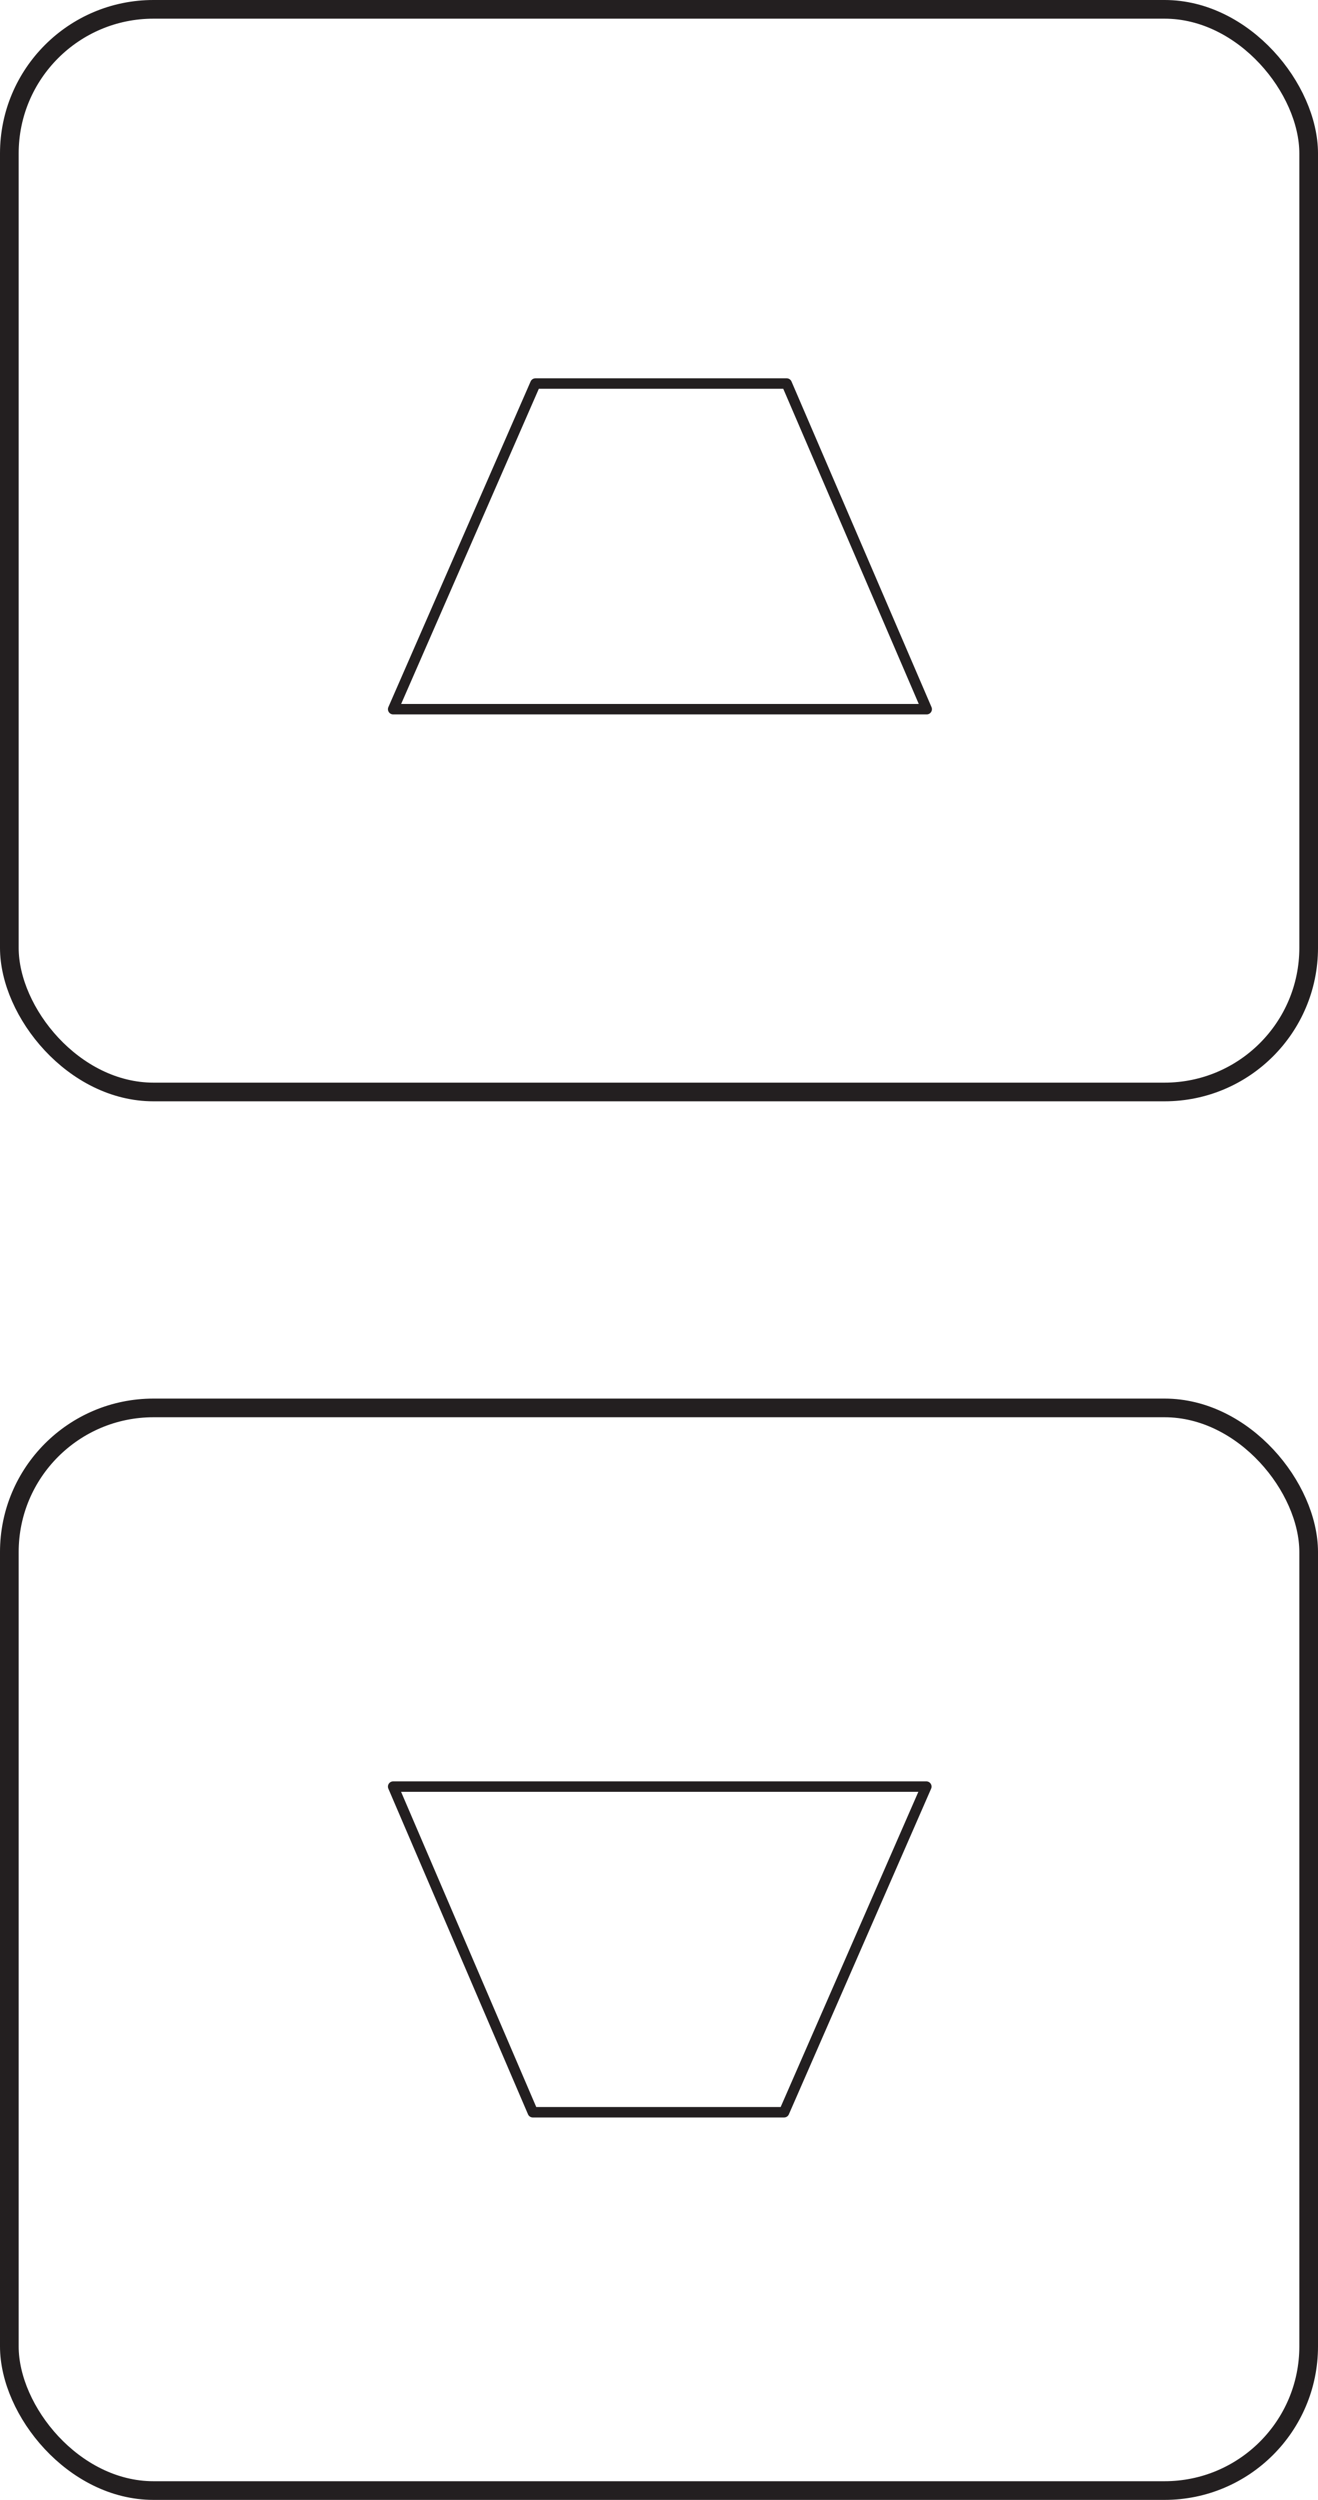
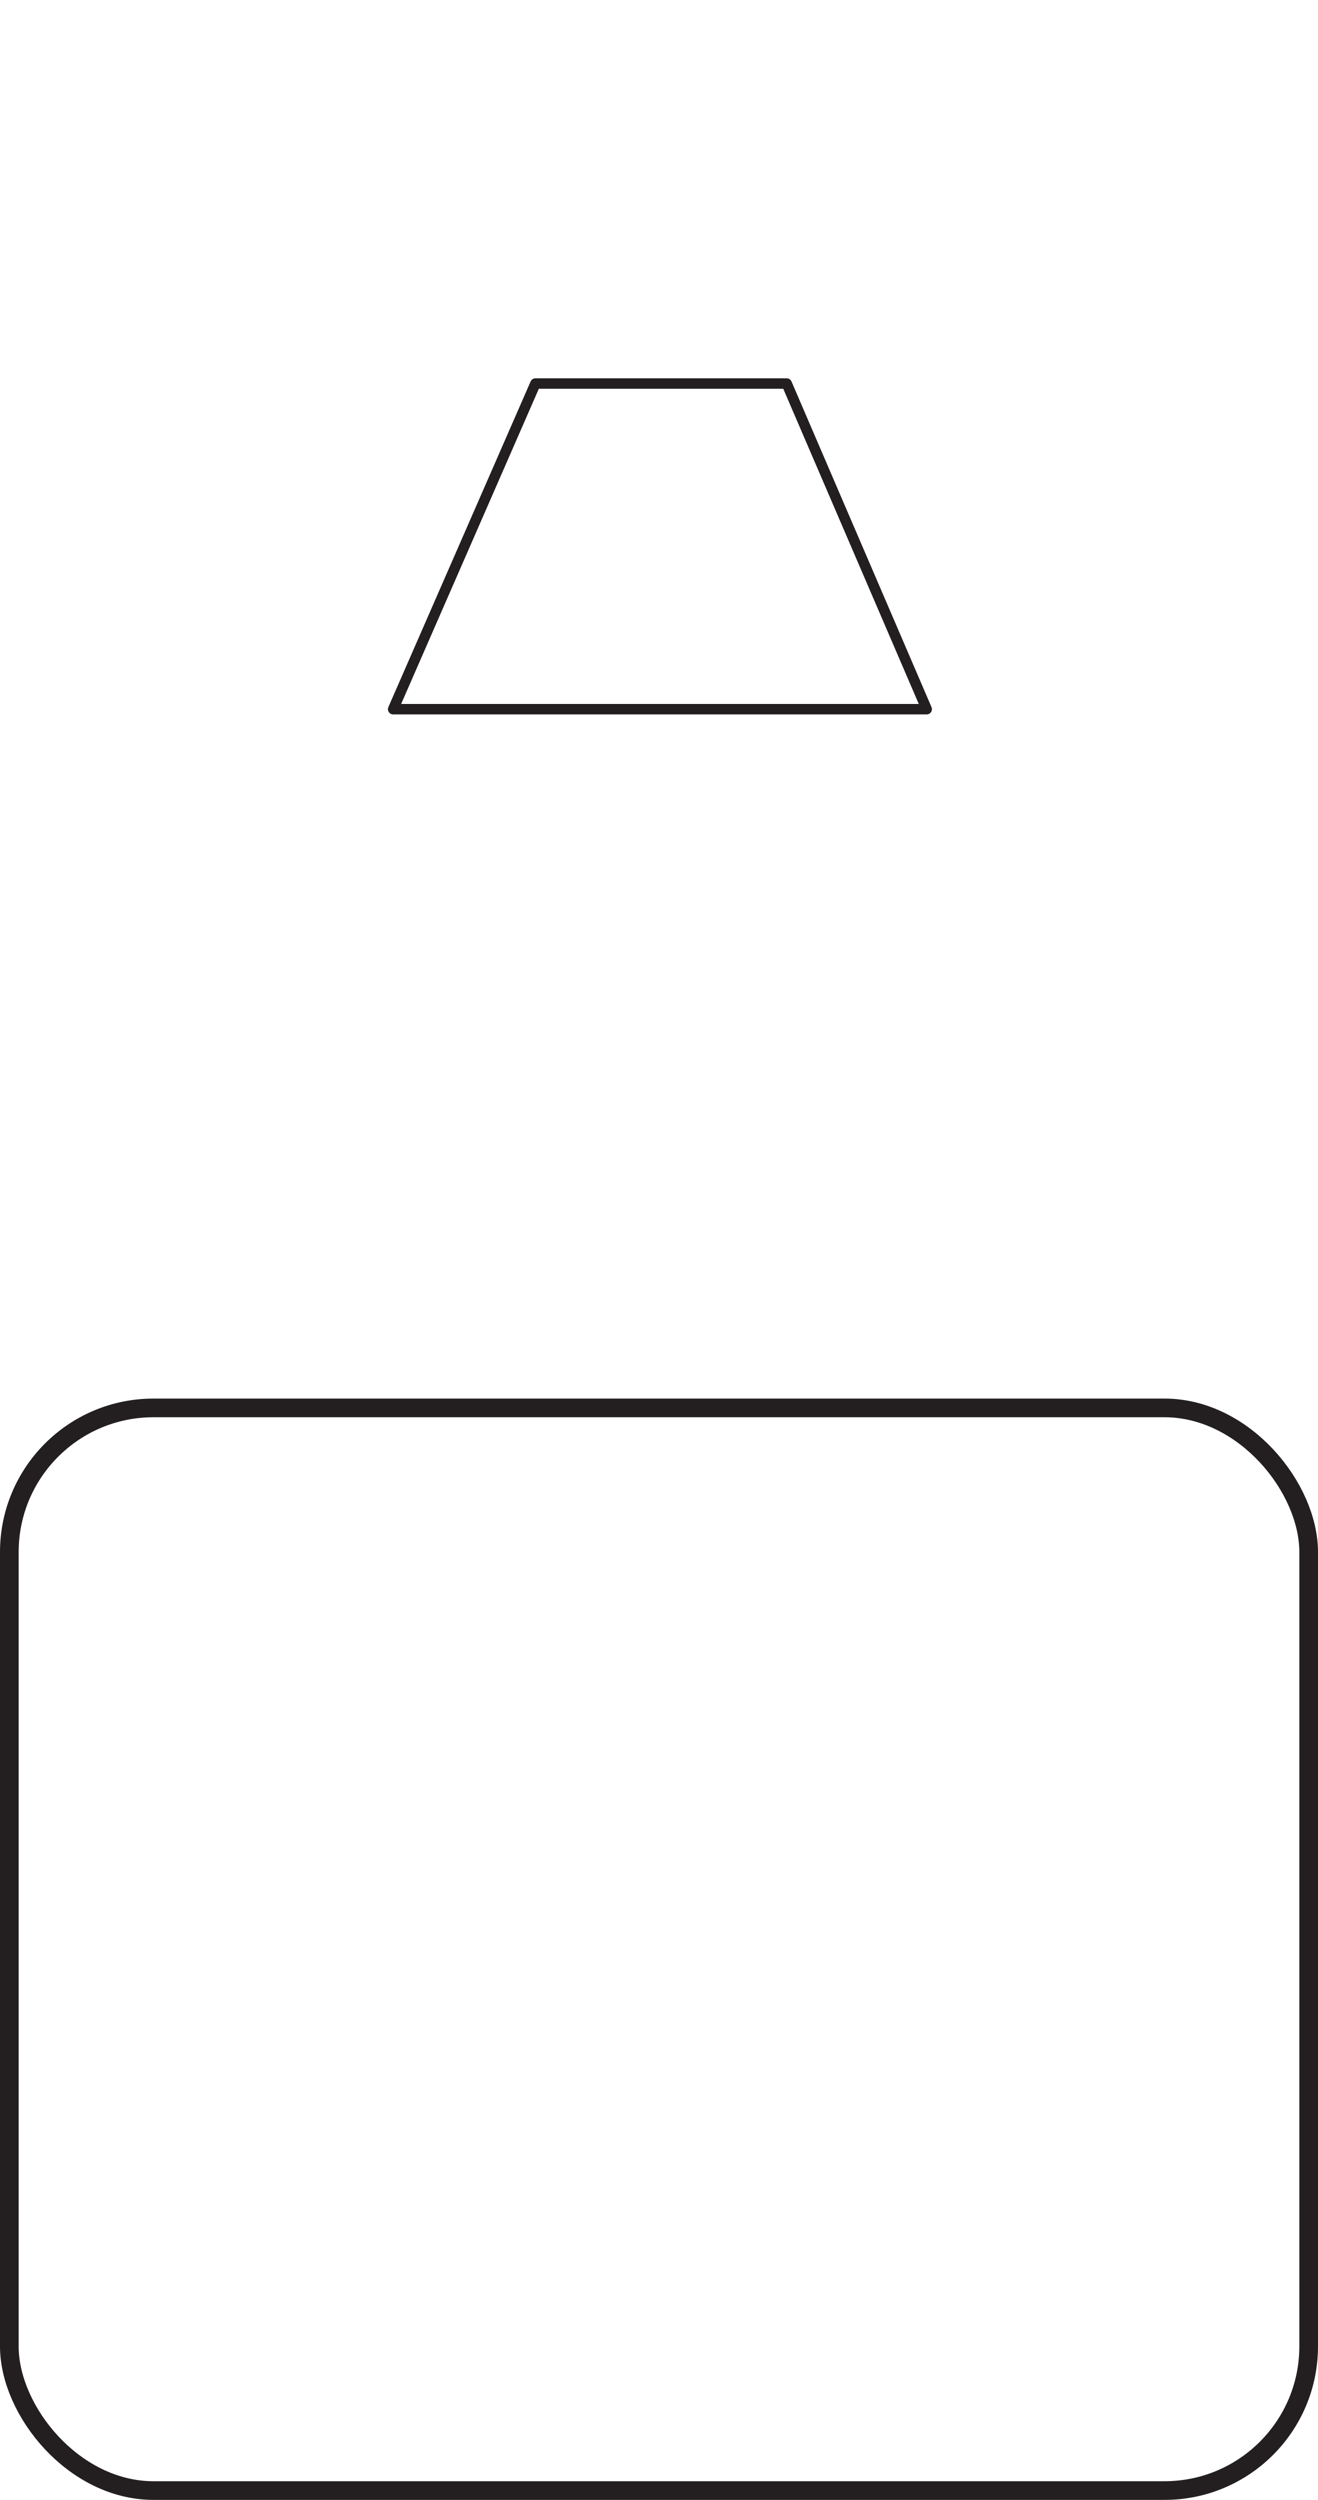
<svg xmlns="http://www.w3.org/2000/svg" id="Layer_2" data-name="Layer 2" viewBox="0 0 35.3 66.94">
  <defs>
    <style>
      .cls-1 {
        stroke-linecap: round;
        stroke-linejoin: round;
        stroke-width: .28px;
      }

      .cls-1, .cls-2 {
        fill: none;
        stroke: #231f20;
      }

      .cls-2 {
        stroke-miterlimit: 10;
        stroke-width: .5px;
      }
    </style>
  </defs>
  <g id="Base">
    <rect class="cls-2" x=".25" y="37.7" width="34.8" height="28.99" rx="3.86" ry="3.86" />
-     <rect class="cls-2" x=".25" y=".25" width="34.8" height="28.99" rx="3.86" ry="3.86" />
    <polygon class="cls-1" points="14.34 10.27 21.07 10.27 24.82 18.99 10.53 18.99 14.34 10.27" />
-     <polygon class="cls-1" points="21 56.56 14.27 56.56 10.53 47.84 24.81 47.84 21 56.56" />
  </g>
</svg>